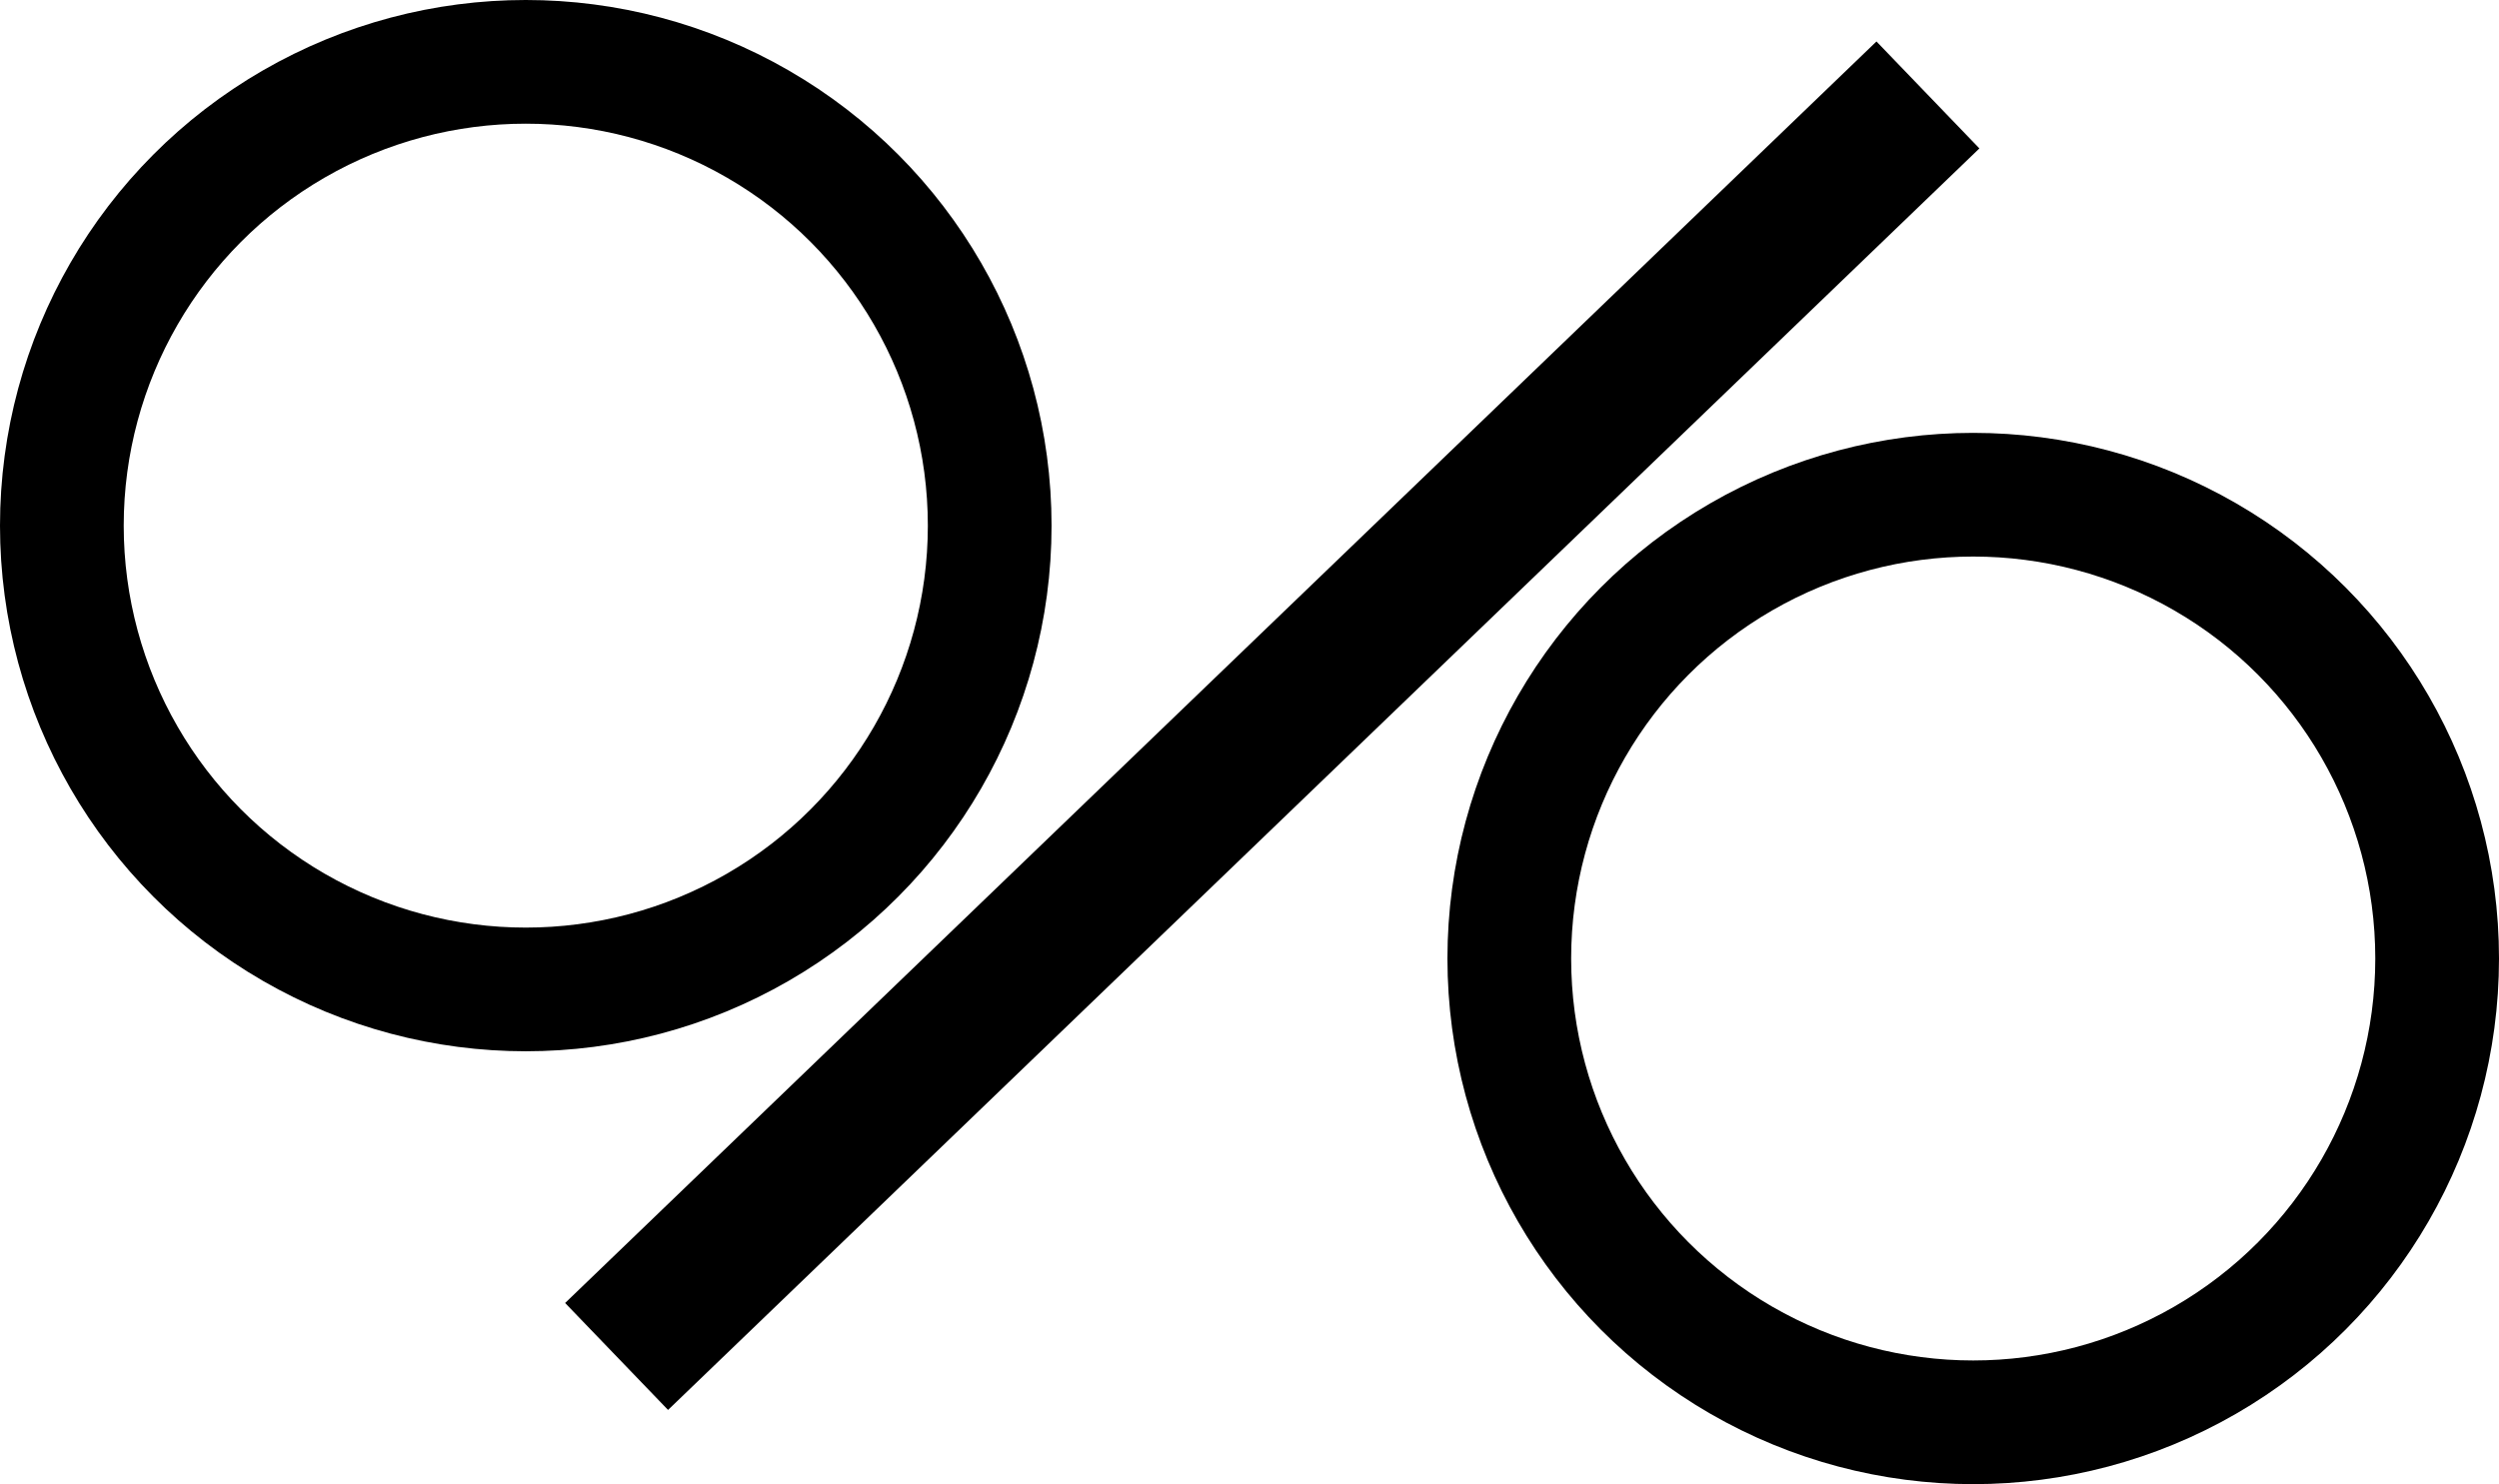
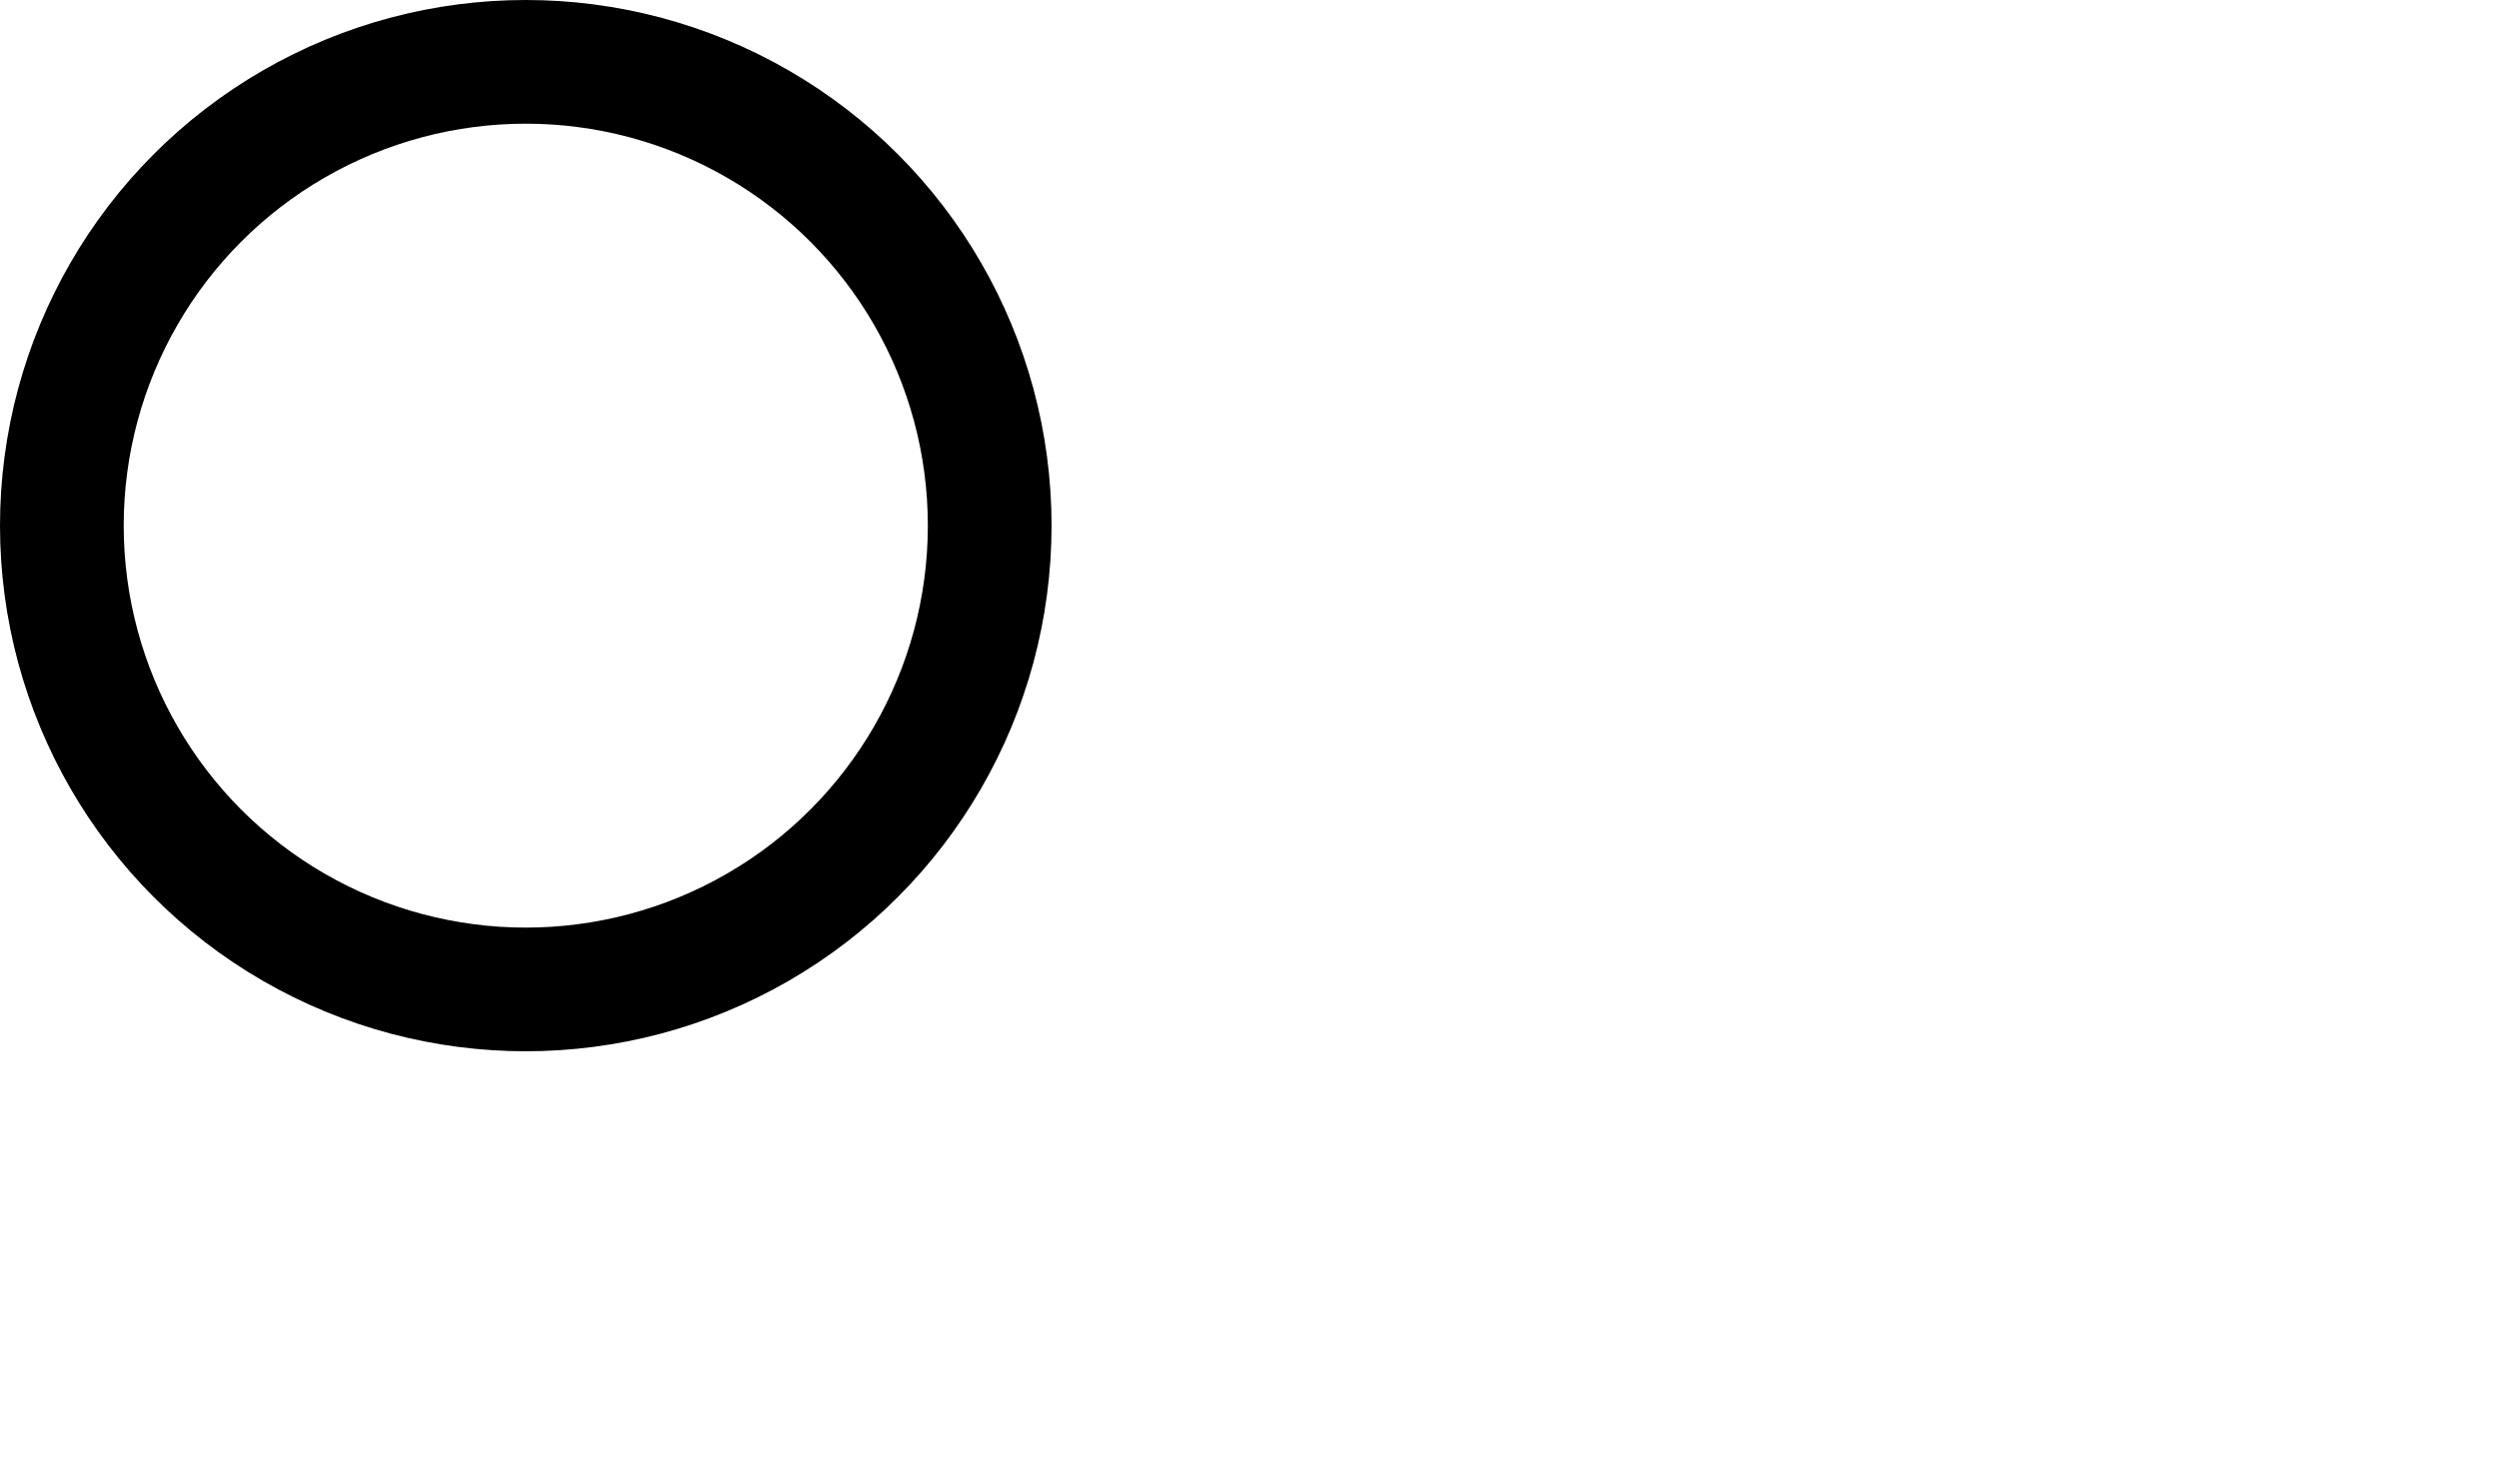
<svg xmlns="http://www.w3.org/2000/svg" width="202" height="120" viewBox="0 0 202 120" fill="none">
  <circle cx="42.5" cy="42.5" r="37.5" stroke="black" stroke-width="10" />
-   <circle cx="159.5" cy="77.5" r="37.5" stroke="black" stroke-width="10" />
-   <line x1="54.163" y1="105.516" x2="151.516" y2="11.837" stroke="black" stroke-width="12" stroke-linecap="square" />
</svg>